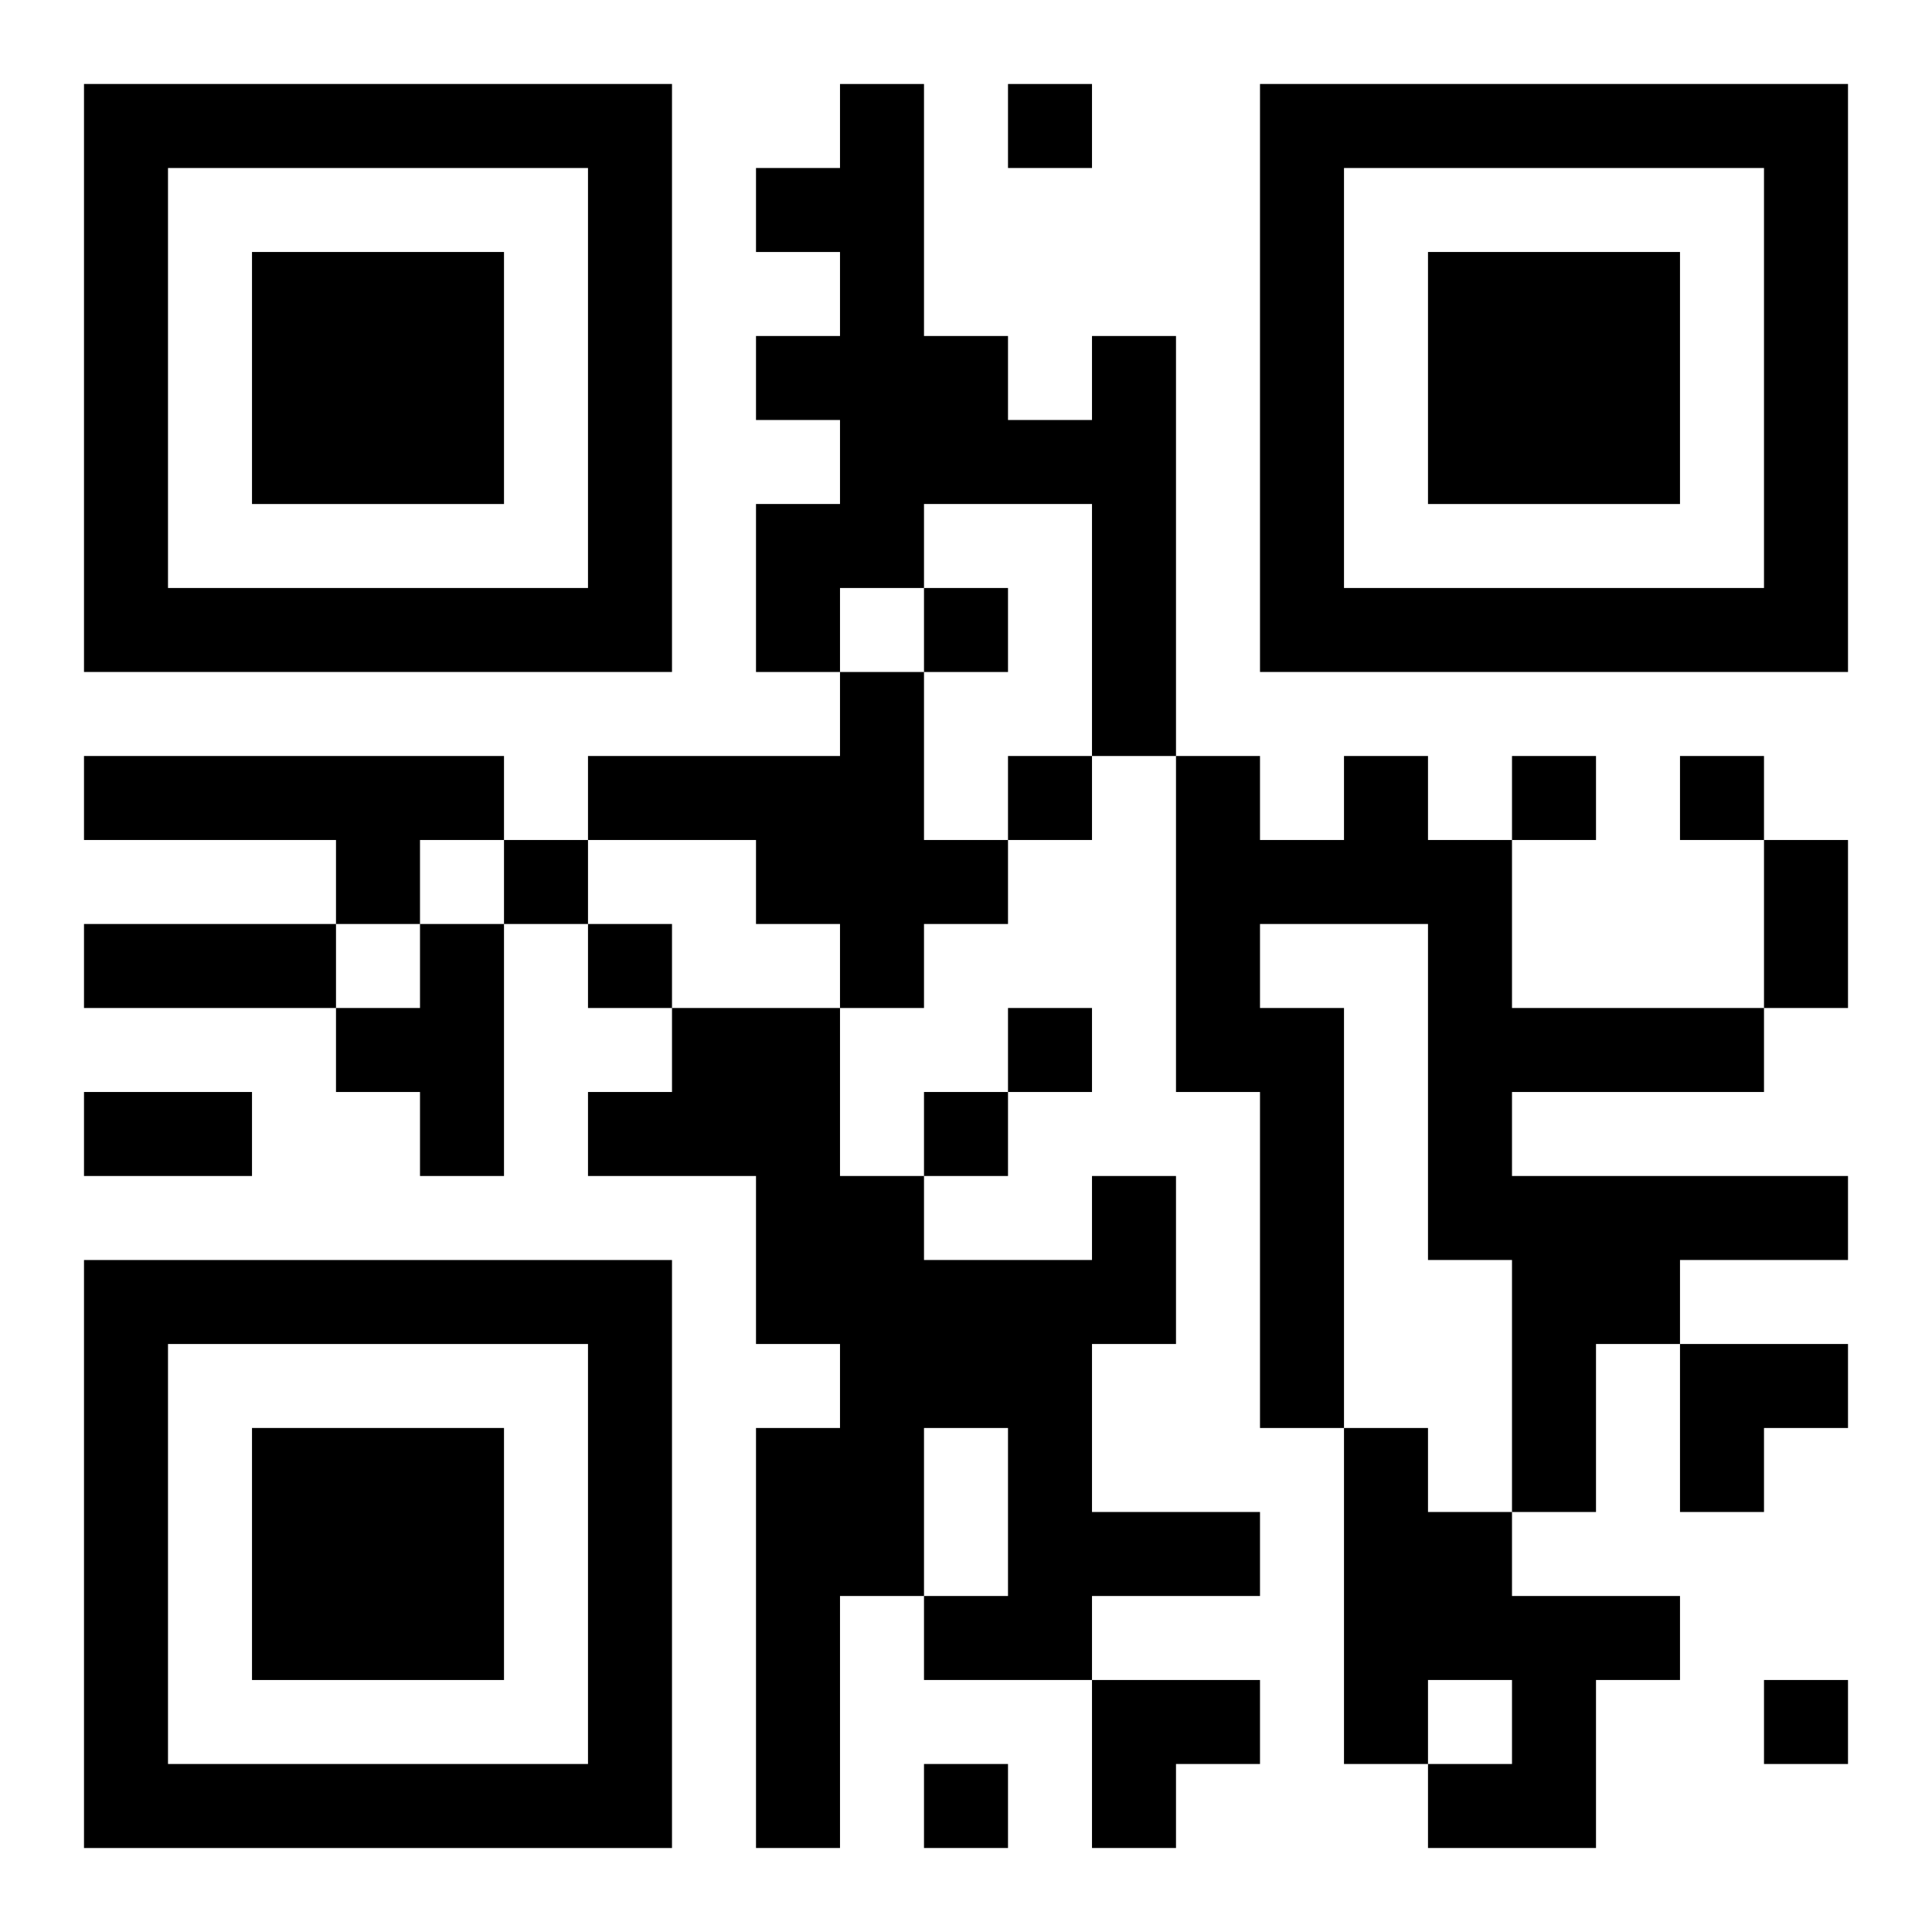
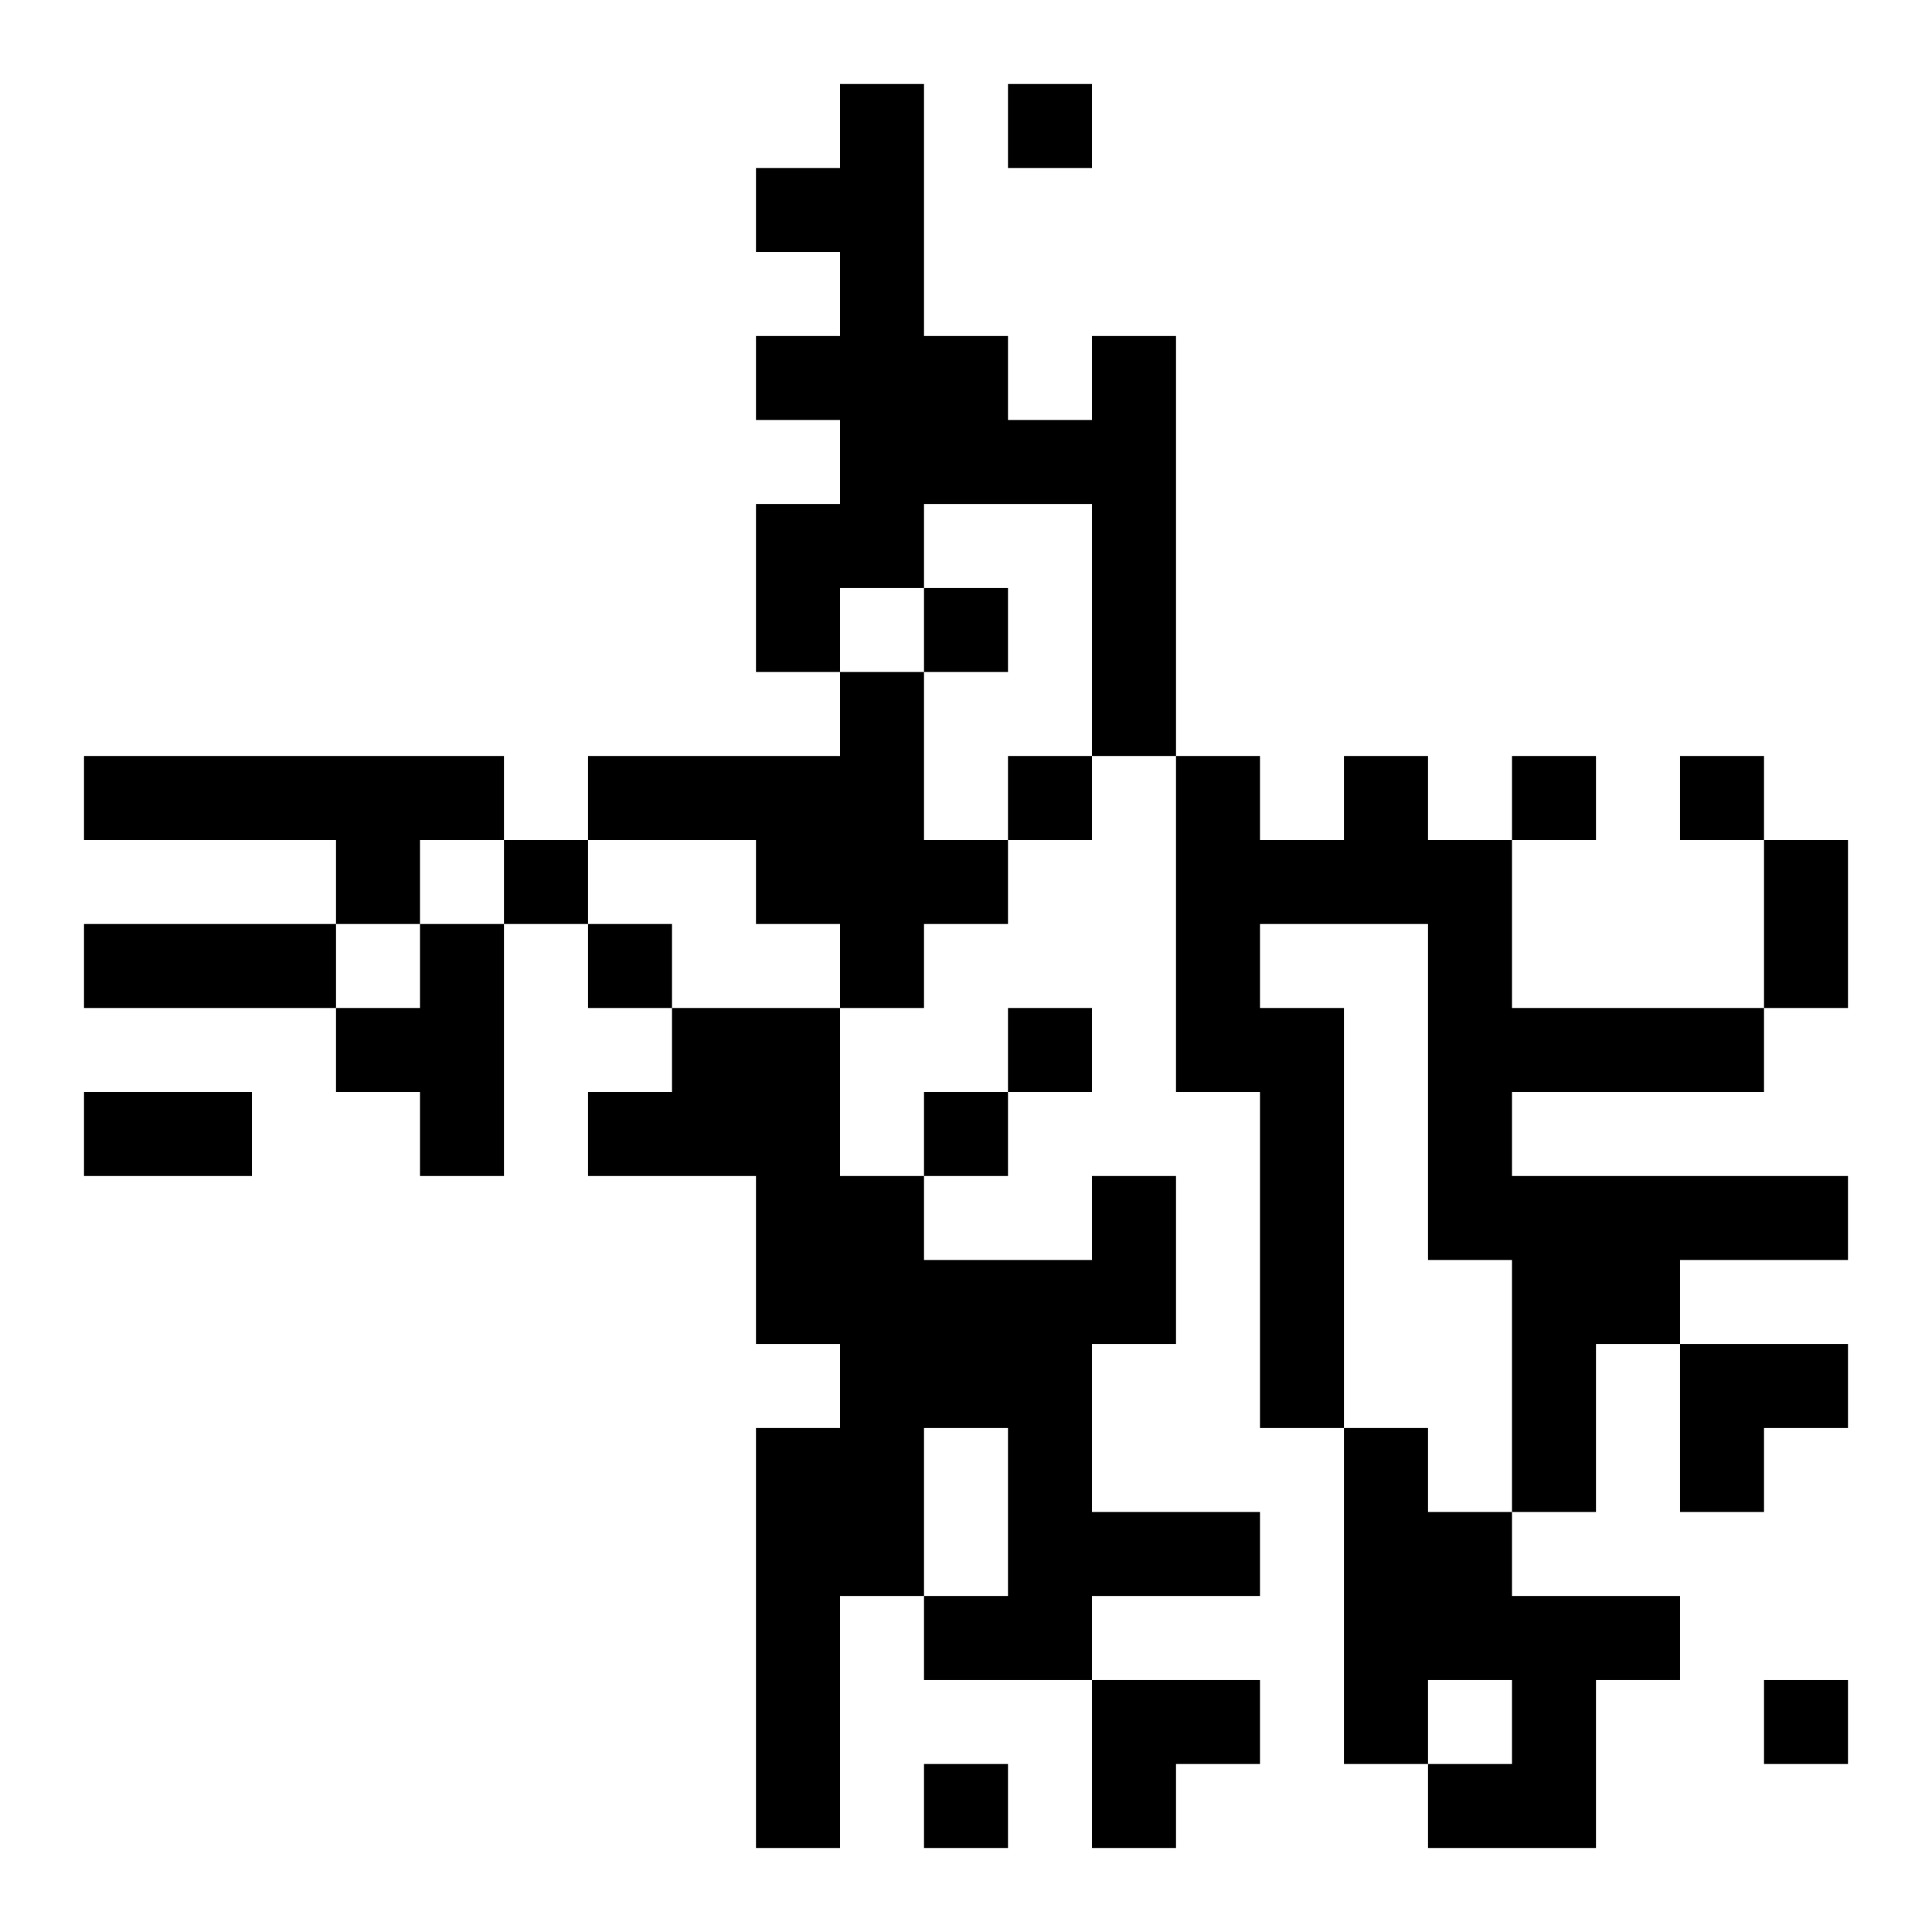
<svg xmlns="http://www.w3.org/2000/svg" xmlns:xlink="http://www.w3.org/1999/xlink" width="250" height="250" baseProfile="full" version="1.1" viewBox="-1 -1 23 23">
  <symbol id="a">
-     <path d="m0 7v7h7v-7h-7zm1 1h5v5h-5v-5zm1 1v3h3v-3h-3z" />
-   </symbol>
+     </symbol>
  <use y="-7" xlink:href="#a" />
  <use y="7" xlink:href="#a" />
  <use x="14" y="-7" xlink:href="#a" />
  <path d="m12 3h1v5h-1v-3h-2v1h-1v1h-1v-2h1v-1h-1v-1h1v-1h-1v-1h1v-1h1v3h1v1h1v-1m-3 4h1v2h1v1h-1v1h-1v-1h-1v-1h-2v-1h3v-1m-9 1h5v1h-1v1h-1v-1h-3v-1m15 0h1v1h1v2h3v1h-3v1h4v1h-2v1h-1v2h-1v-3h-1v-4h-2v1h1v5h-1v-4h-1v-4h1v1h1v-1m-11 2h1v3h-1v-1h-1v-1h1v-1m8 3h1v2h-1v2h2v1h-2v1h-2v-1h1v-2h-1v2h-1v3h-1v-5h1v-1h-1v-2h-2v-1h1v-1h2v2h1v1h2v-1m3 3h1v1h1v1h2v1h-1v2h-2v-1h1v-1h-1v1h-1v-4m-4-16v1h1v-1h-1m-1 6v1h1v-1h-1m1 2v1h1v-1h-1m6 0v1h1v-1h-1m2 0v1h1v-1h-1m-14 1v1h1v-1h-1m1 1v1h1v-1h-1m5 1v1h1v-1h-1m-1 1v1h1v-1h-1m10 7v1h1v-1h-1m-10 1v1h1v-1h-1m10-11h1v2h-1v-2m-20 1h3v1h-3v-1m0 2h2v1h-2v-1m19 3h2v1h-1v1h-1zm-7 4h2v1h-1v1h-1z" />
</svg>